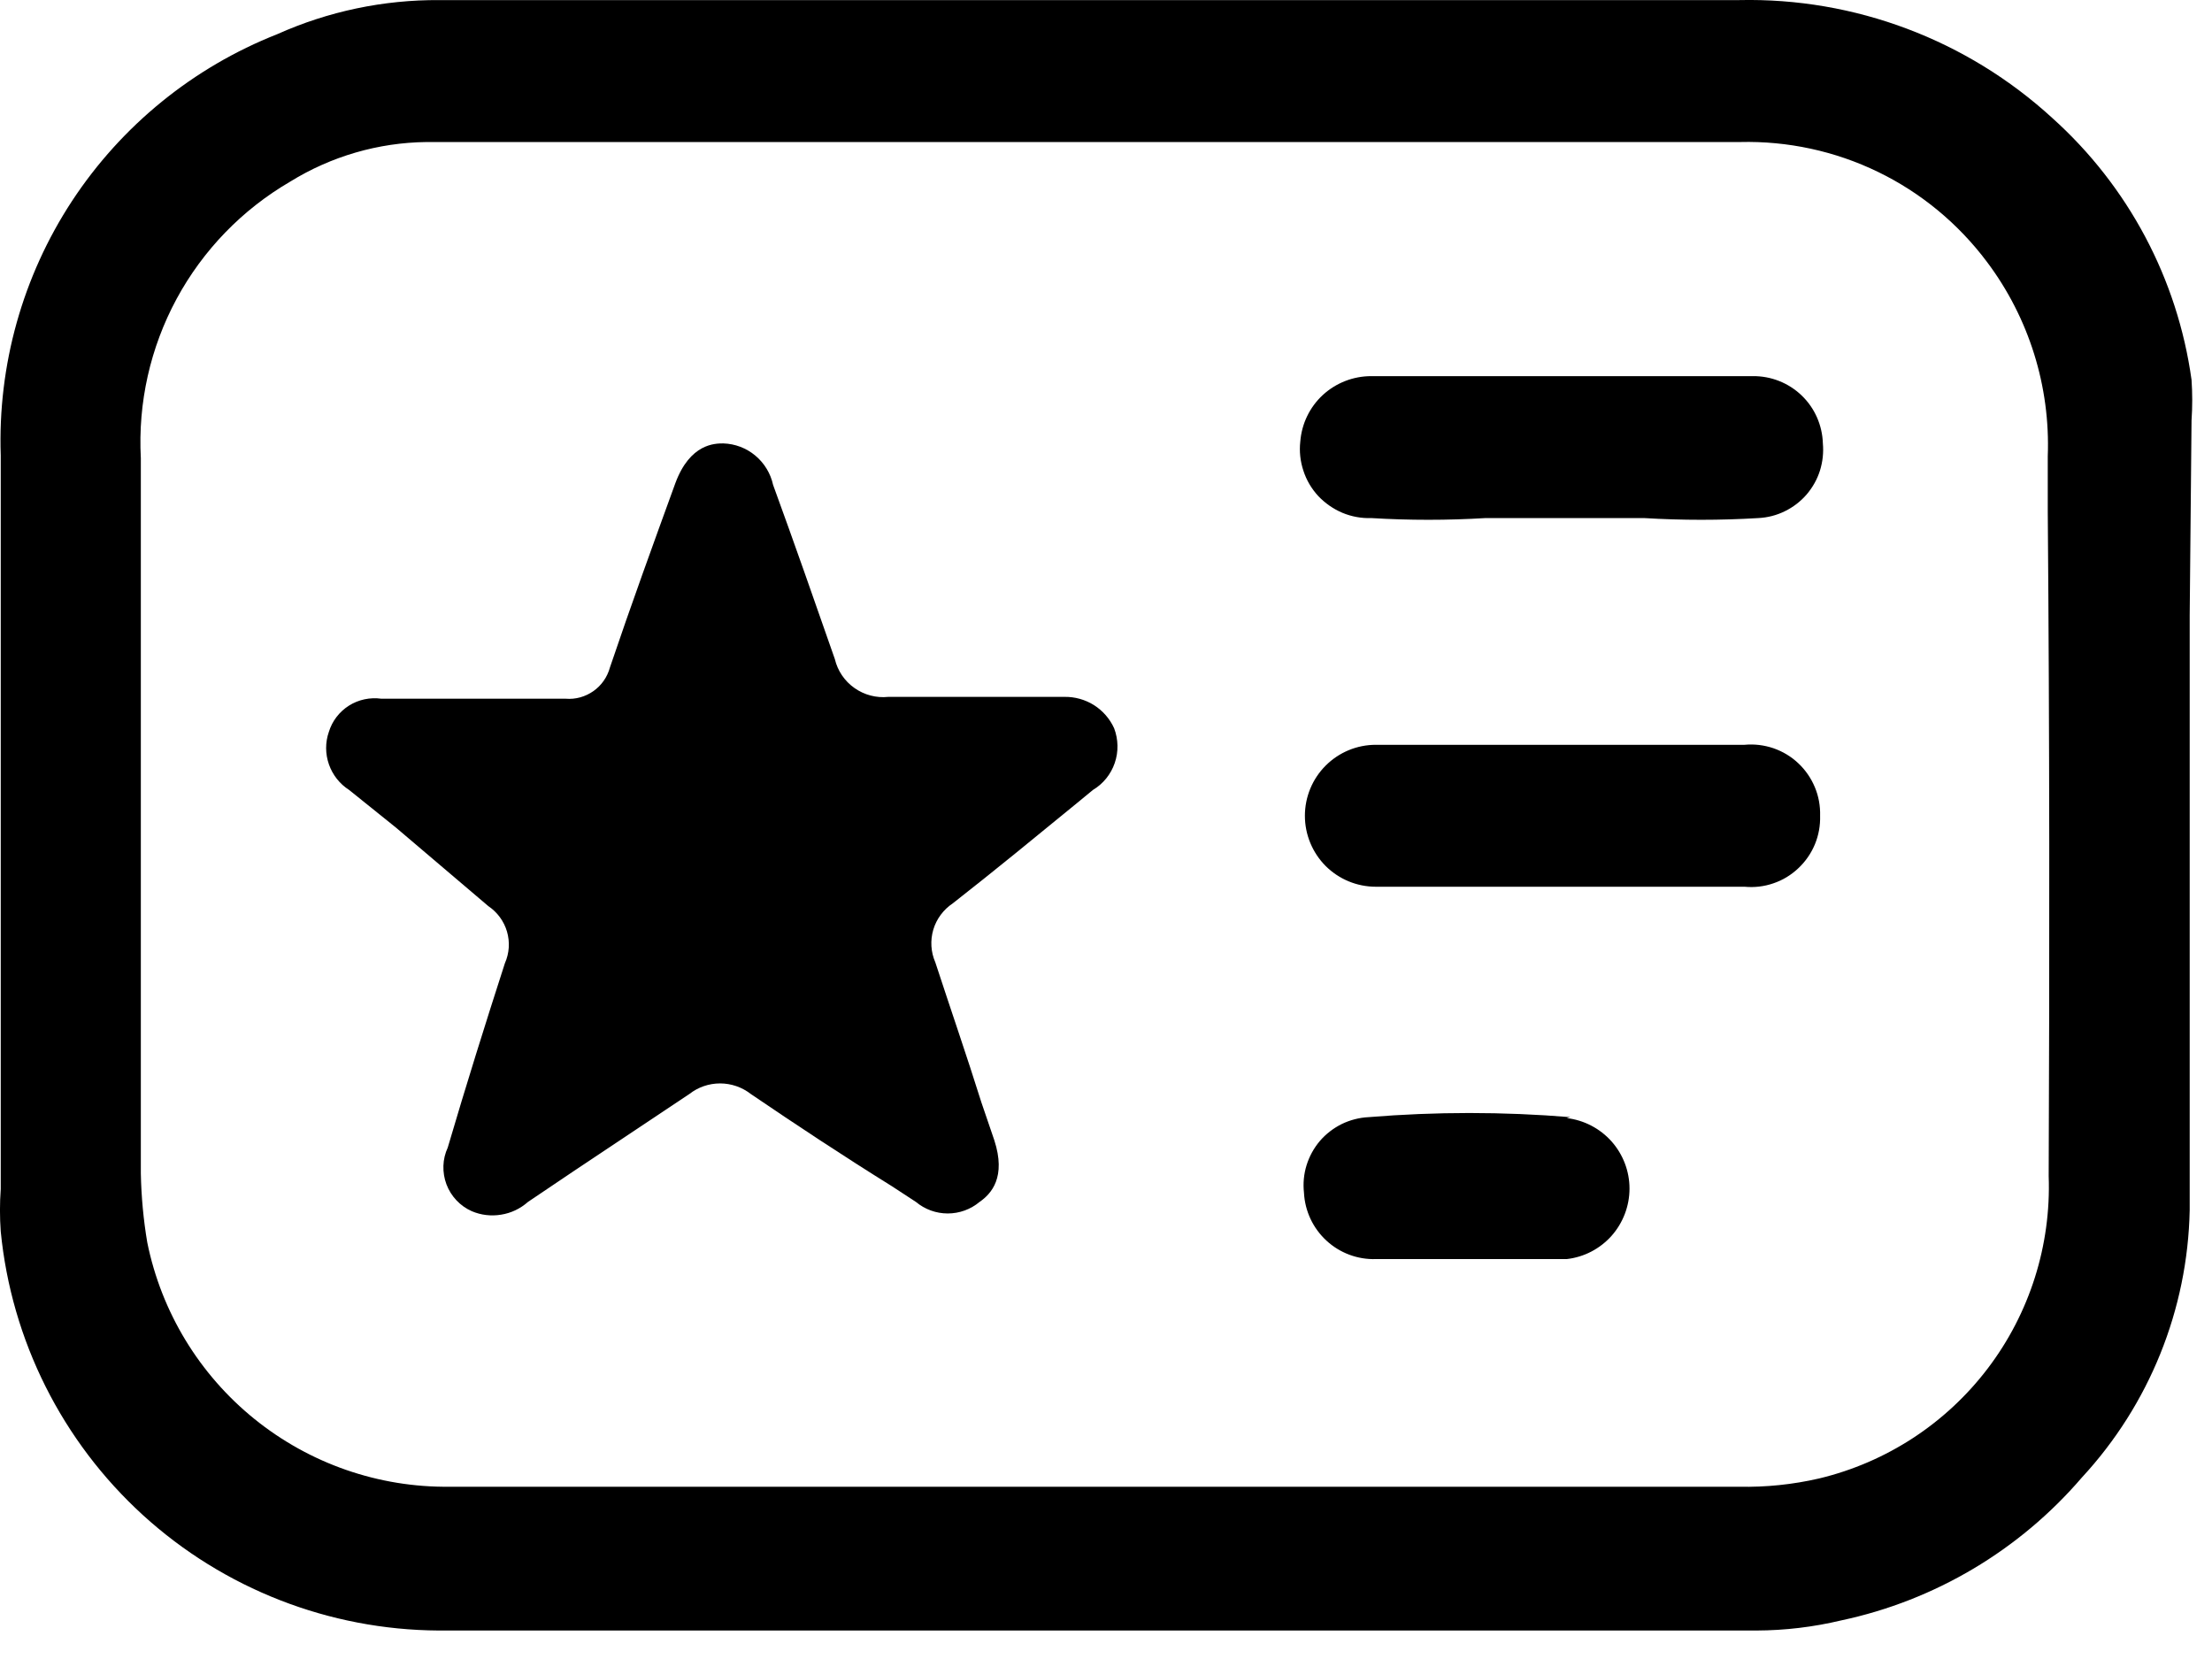
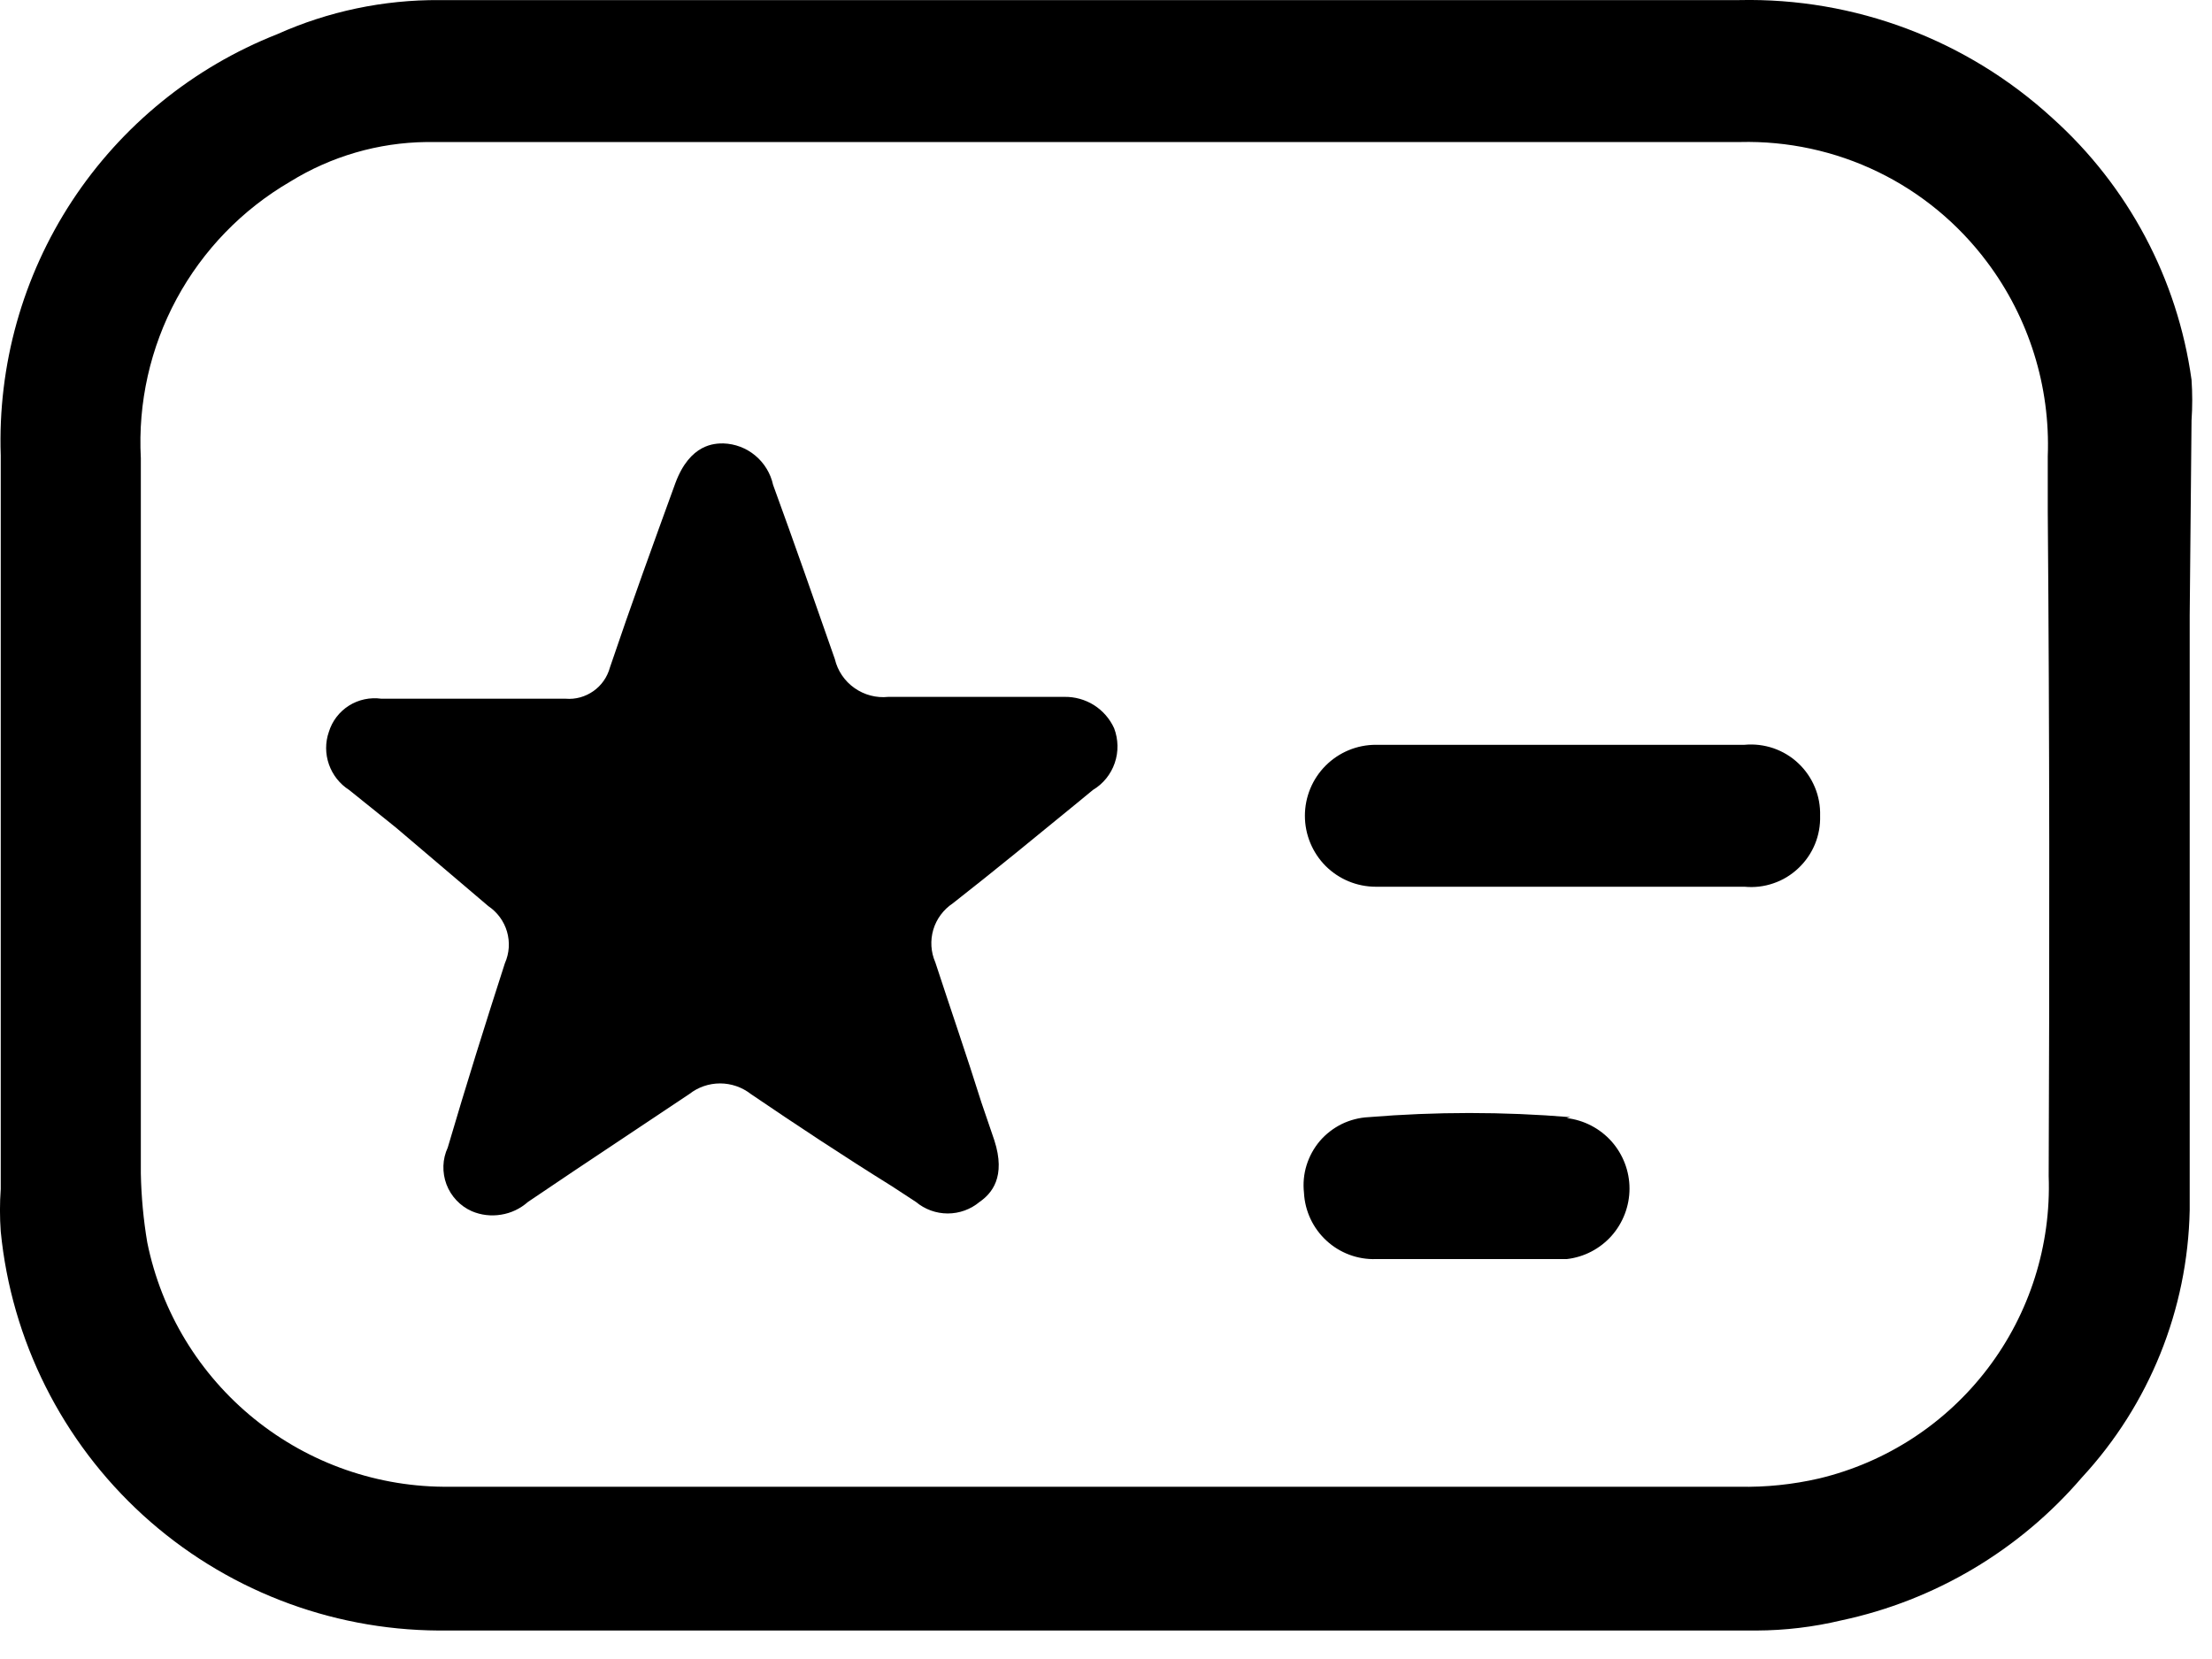
<svg xmlns="http://www.w3.org/2000/svg" width="24" height="18" viewBox="0 0 24 18" fill="none">
  <path d="M23.778 4.561C23.788 4.415 23.788 4.268 23.778 4.121C23.626 3.026 23.091 2.02 22.268 1.281C21.342 0.432 20.124 -0.027 18.868 0.001H4.768C4.161 -0.003 3.561 0.123 3.008 0.371C2.097 0.73 1.32 1.362 0.782 2.18C0.245 2.998 -0.025 3.963 0.008 4.941C0.008 6.821 0.008 8.701 0.008 10.571V12.901C-0.003 13.054 -0.003 13.208 0.008 13.361C0.124 14.543 0.674 15.639 1.551 16.439C2.428 17.238 3.571 17.684 4.758 17.691C8.238 17.691 11.708 17.691 15.188 17.691H19.058C19.367 17.69 19.676 17.653 19.978 17.581C20.994 17.365 21.911 16.82 22.588 16.031C23.32 15.24 23.736 14.209 23.758 13.131C23.758 10.985 23.758 8.835 23.758 6.681L23.778 4.561ZM22.228 12.761C22.255 13.511 22.022 14.248 21.568 14.846C21.114 15.444 20.468 15.866 19.738 16.041C19.452 16.107 19.16 16.137 18.868 16.131H4.878C4.108 16.14 3.36 15.88 2.761 15.396C2.162 14.912 1.751 14.235 1.598 13.481C1.556 13.233 1.533 12.982 1.528 12.731V4.971C1.496 4.37 1.63 3.773 1.916 3.243C2.202 2.714 2.628 2.274 3.148 1.971C3.593 1.696 4.104 1.547 4.628 1.541H18.878C19.396 1.528 19.91 1.639 20.376 1.865C20.842 2.091 21.247 2.426 21.558 2.841C22.014 3.448 22.247 4.193 22.218 4.951V5.551C22.238 7.971 22.238 10.371 22.228 12.761Z" fill="black" />
  <path d="M11.548 7.561H9.638C9.508 7.575 9.377 7.54 9.271 7.465C9.164 7.39 9.088 7.278 9.058 7.151C8.838 6.521 8.618 5.891 8.388 5.261C8.361 5.137 8.293 5.025 8.195 4.943C8.097 4.861 7.975 4.815 7.848 4.811C7.758 4.811 7.488 4.811 7.328 5.241C7.088 5.901 6.848 6.561 6.618 7.241C6.59 7.345 6.527 7.436 6.439 7.498C6.351 7.56 6.245 7.59 6.138 7.581H4.138C4.015 7.564 3.891 7.59 3.786 7.656C3.682 7.722 3.604 7.823 3.568 7.941C3.528 8.056 3.529 8.18 3.569 8.294C3.609 8.408 3.686 8.506 3.788 8.571L4.298 8.981L5.298 9.831C5.396 9.897 5.468 9.995 5.501 10.108C5.534 10.222 5.526 10.343 5.478 10.451C5.268 11.101 5.058 11.771 4.858 12.451C4.829 12.514 4.813 12.581 4.811 12.649C4.809 12.718 4.82 12.786 4.844 12.85C4.868 12.914 4.905 12.973 4.952 13.023C4.999 13.073 5.055 13.113 5.118 13.141C5.218 13.184 5.329 13.197 5.437 13.179C5.545 13.162 5.646 13.114 5.728 13.041L6.218 12.711L7.478 11.871C7.573 11.796 7.691 11.755 7.813 11.755C7.934 11.755 8.052 11.796 8.148 11.871C8.648 12.211 9.148 12.541 9.678 12.871L9.938 13.041C10.035 13.122 10.157 13.166 10.283 13.166C10.409 13.166 10.531 13.122 10.628 13.041C10.758 12.951 10.918 12.771 10.788 12.371L10.648 11.961C10.488 11.451 10.318 10.961 10.148 10.441C10.099 10.329 10.092 10.204 10.126 10.087C10.161 9.97 10.236 9.869 10.338 9.801C10.798 9.441 11.248 9.071 11.688 8.711L11.858 8.571C11.969 8.505 12.053 8.401 12.095 8.278C12.137 8.156 12.134 8.022 12.088 7.901C12.041 7.798 11.965 7.711 11.869 7.65C11.773 7.59 11.661 7.559 11.548 7.561Z" fill="black" />
-   <path d="M14.878 5.621C15.291 5.646 15.705 5.646 16.118 5.621H17.838C18.251 5.646 18.665 5.646 19.078 5.621C19.178 5.616 19.276 5.591 19.365 5.547C19.455 5.503 19.535 5.442 19.601 5.366C19.666 5.29 19.716 5.202 19.746 5.107C19.776 5.011 19.787 4.911 19.778 4.811C19.772 4.614 19.69 4.427 19.547 4.29C19.405 4.154 19.215 4.079 19.018 4.081H14.878C14.683 4.081 14.496 4.154 14.353 4.285C14.21 4.417 14.123 4.598 14.108 4.791C14.096 4.898 14.108 5.006 14.142 5.108C14.175 5.21 14.23 5.303 14.303 5.382C14.377 5.46 14.466 5.522 14.565 5.564C14.664 5.605 14.77 5.625 14.878 5.621Z" fill="black" />
  <path d="M18.928 8.081H14.928C14.723 8.081 14.528 8.162 14.383 8.307C14.239 8.451 14.158 8.647 14.158 8.851C14.158 9.055 14.239 9.251 14.383 9.396C14.528 9.54 14.723 9.621 14.928 9.621H18.928C19.034 9.631 19.14 9.619 19.241 9.584C19.342 9.55 19.434 9.494 19.511 9.421C19.589 9.348 19.65 9.26 19.691 9.162C19.732 9.063 19.751 8.958 19.748 8.851C19.751 8.745 19.732 8.639 19.691 8.541C19.65 8.443 19.589 8.354 19.511 8.281C19.434 8.208 19.342 8.153 19.241 8.118C19.14 8.084 19.034 8.071 18.928 8.081Z" fill="black" />
  <path d="M17.038 12.121C16.309 12.061 15.576 12.061 14.848 12.121C14.747 12.126 14.648 12.152 14.557 12.196C14.467 12.241 14.386 12.303 14.32 12.38C14.255 12.457 14.206 12.546 14.176 12.643C14.146 12.739 14.137 12.841 14.148 12.941C14.158 13.139 14.245 13.325 14.391 13.46C14.537 13.595 14.729 13.667 14.928 13.661H16.278C16.518 13.661 16.758 13.661 16.998 13.661C17.186 13.64 17.359 13.55 17.485 13.409C17.61 13.268 17.68 13.085 17.68 12.896C17.68 12.707 17.61 12.525 17.485 12.384C17.359 12.243 17.186 12.153 16.998 12.131L17.038 12.121Z" fill="black" />
</svg>